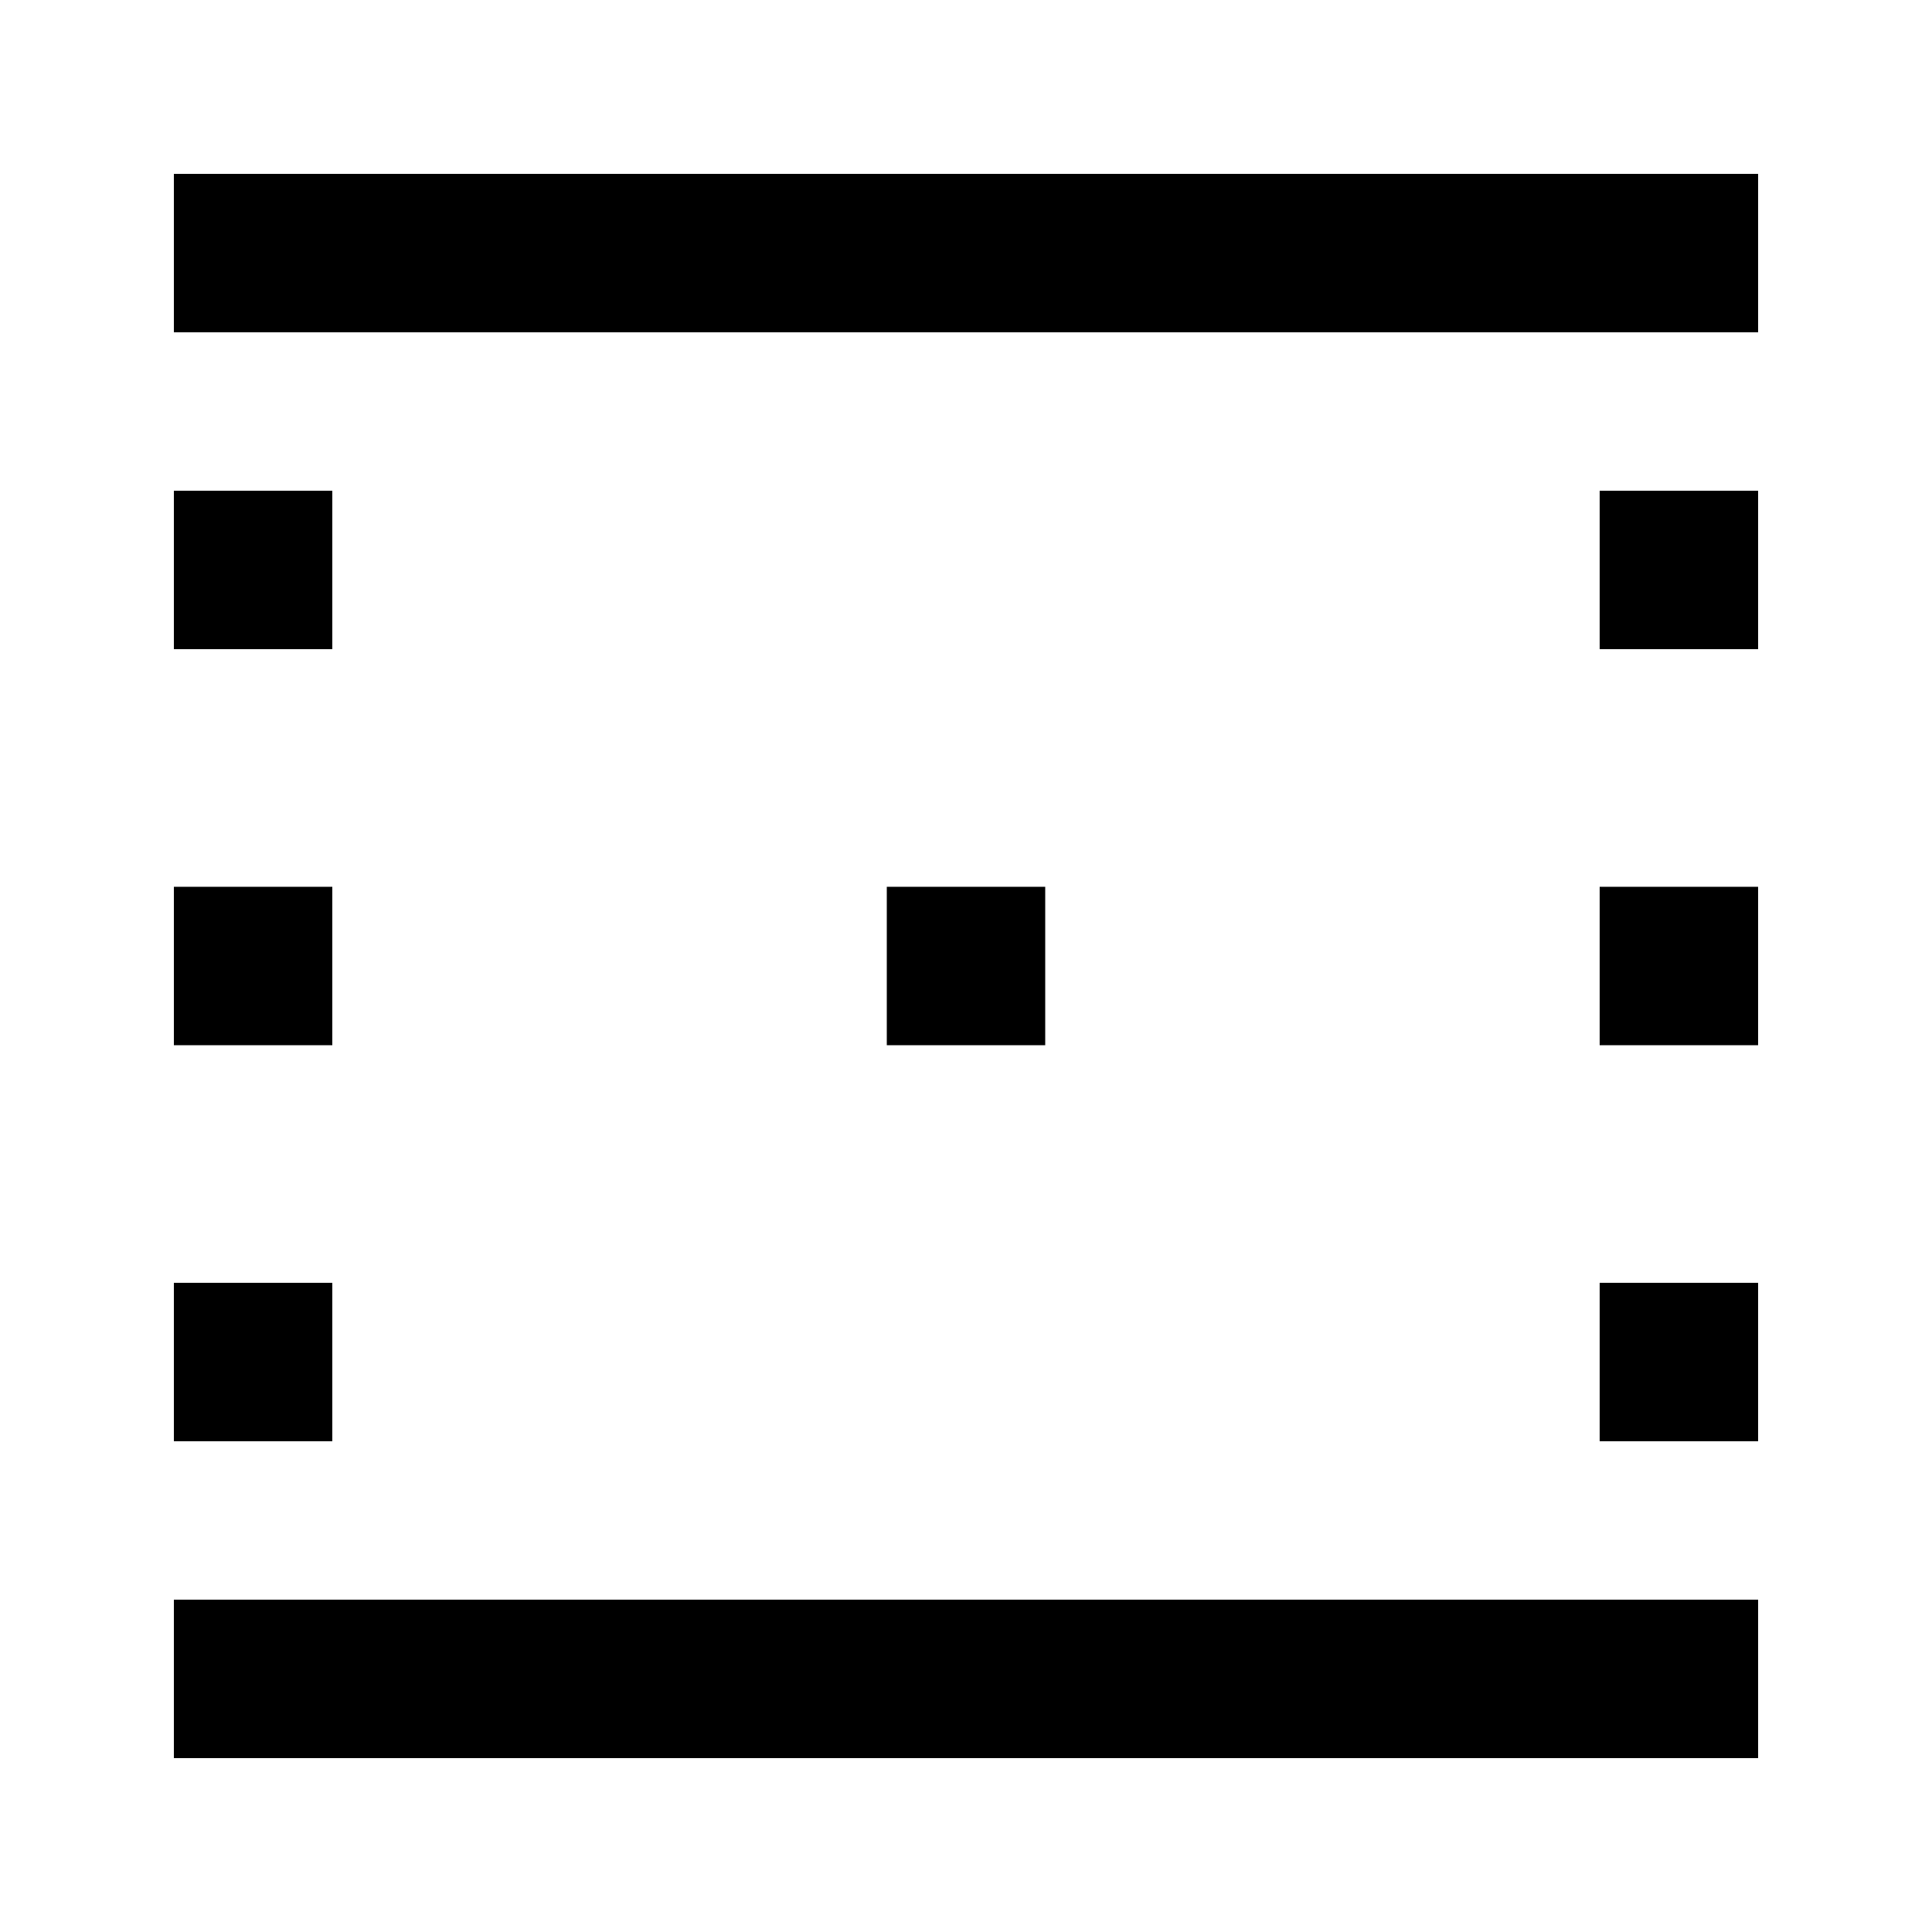
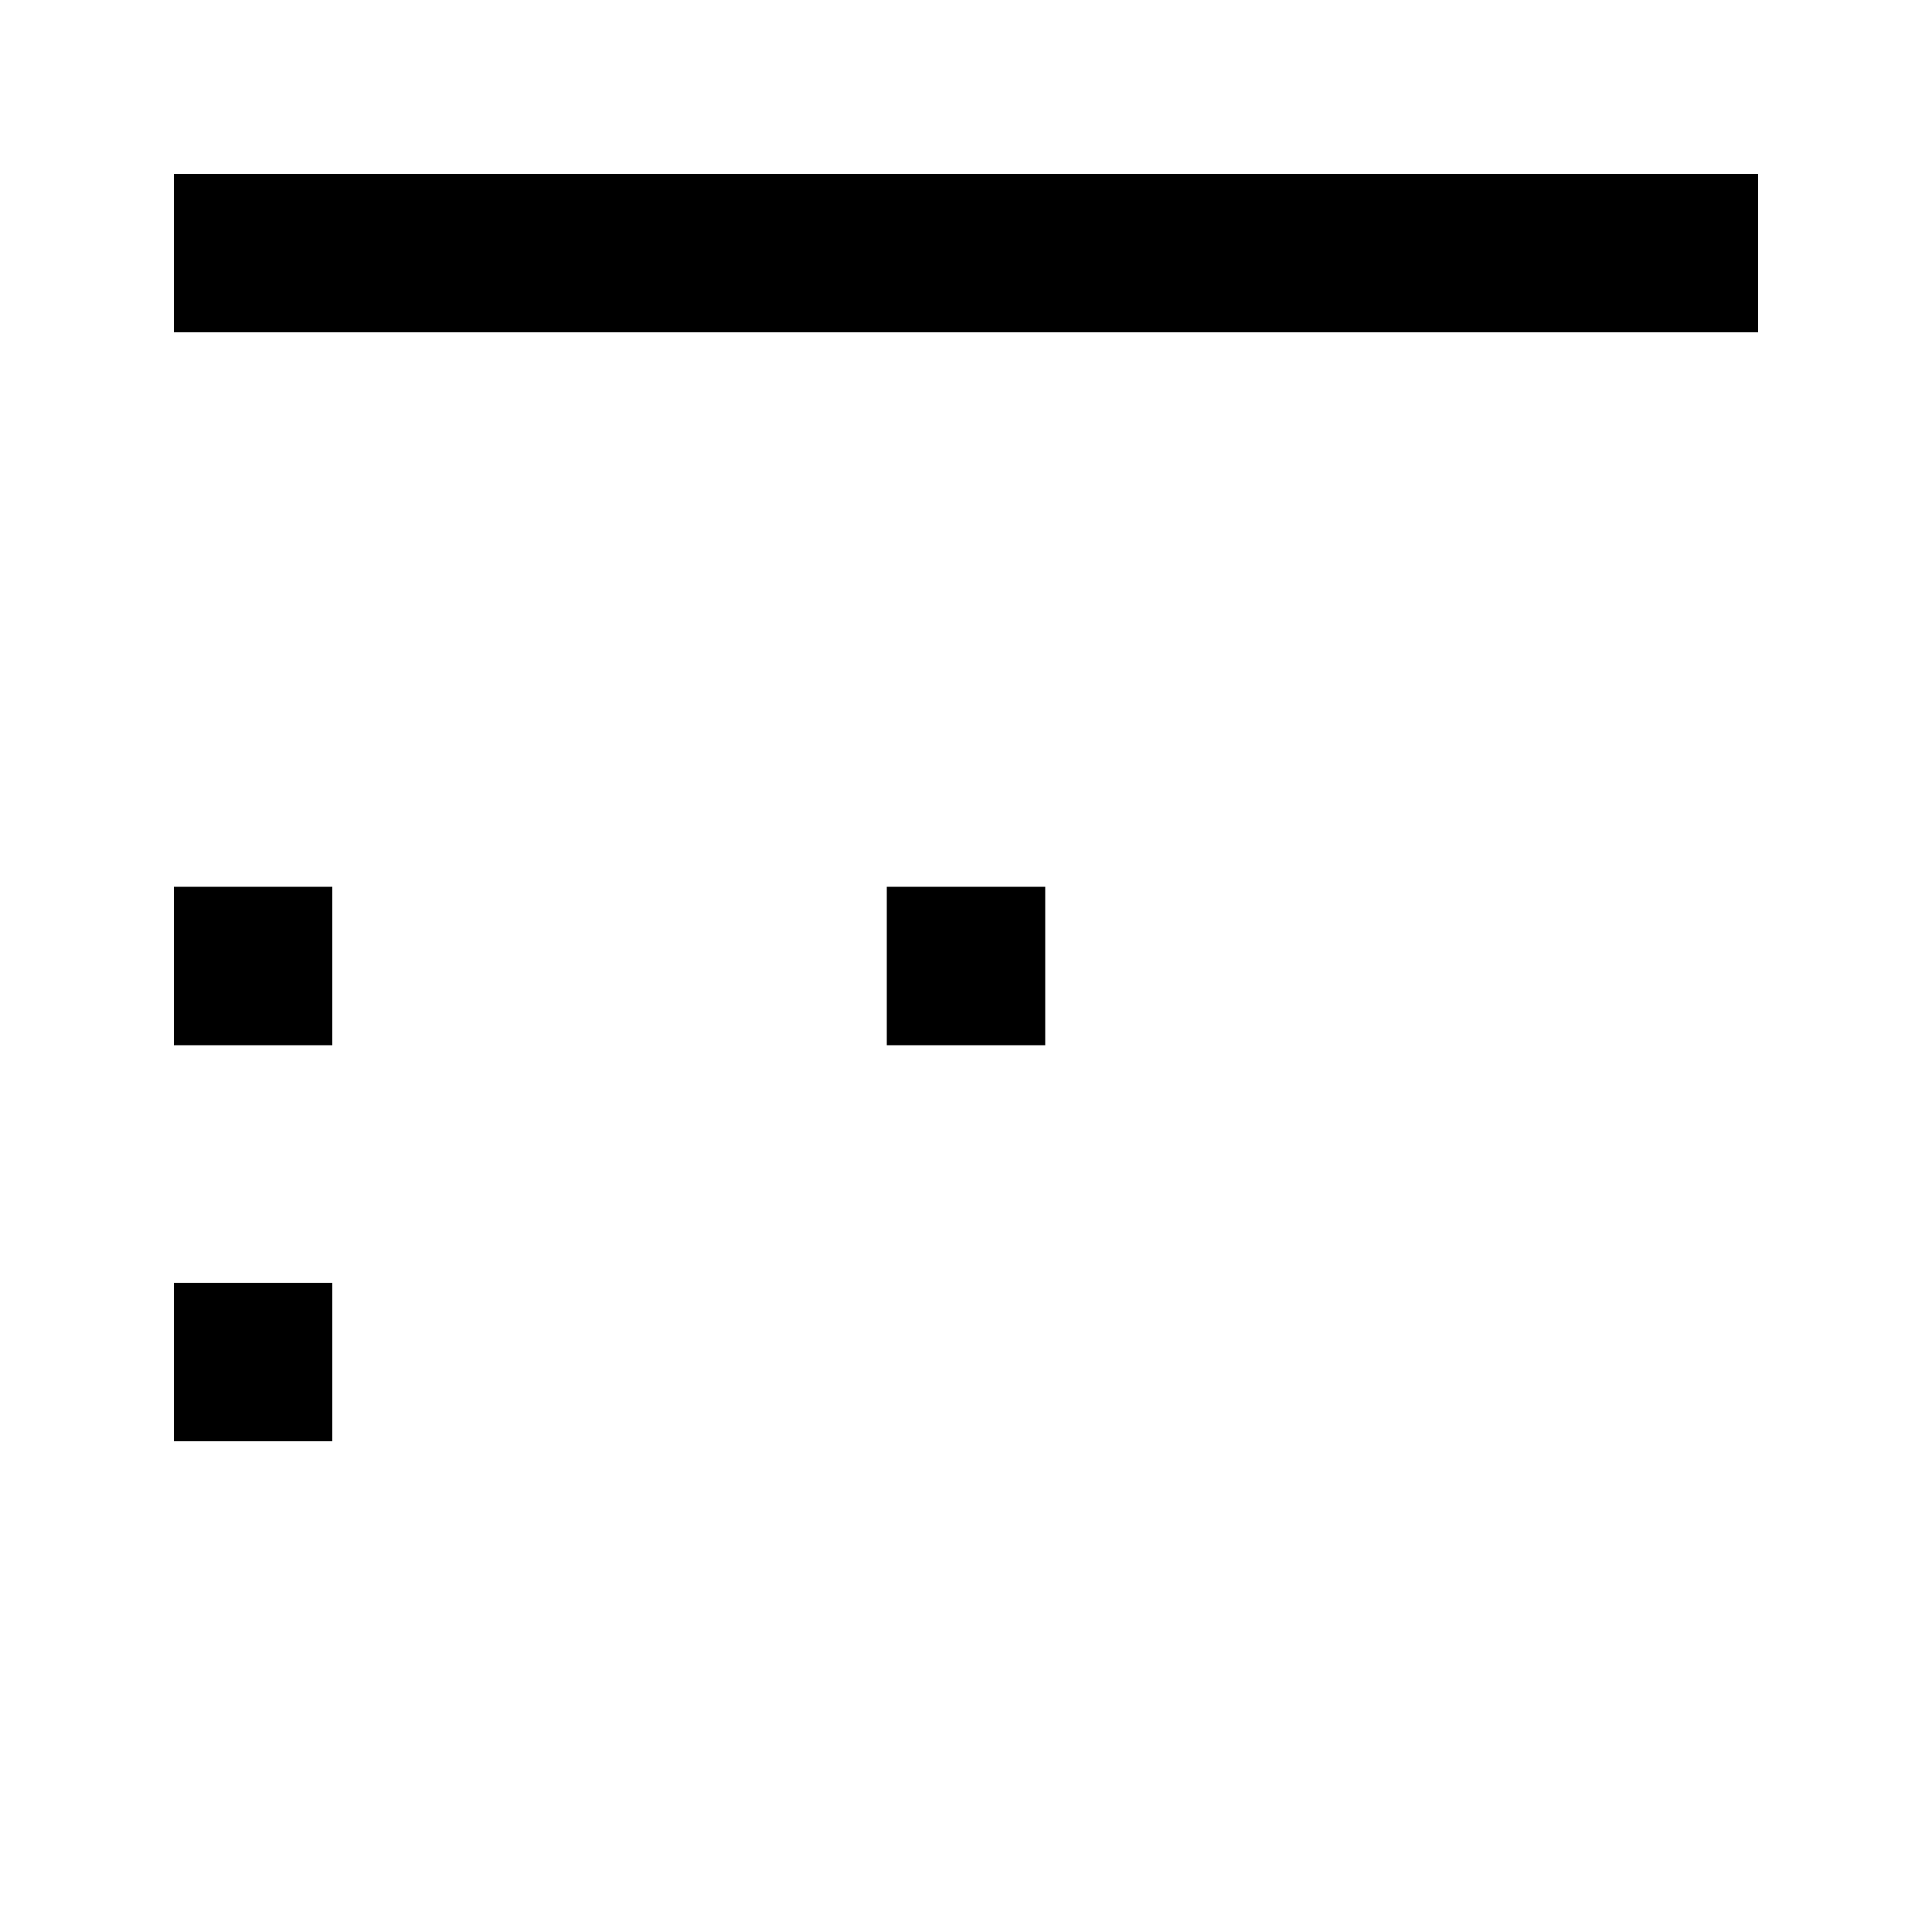
<svg xmlns="http://www.w3.org/2000/svg" fill="#000000" width="800px" height="800px" version="1.1" viewBox="144 144 512 512">
  <g>
    <path d="m379.01 379.01h41.984v41.984h-41.984z" />
    <path d="m190.08 190.08h419.84v41.984h-419.84z" />
-     <path d="m190.08 567.93h419.84v41.984h-419.84z" />
    <path d="m190.08 379.01h41.984v41.984h-41.984z" />
-     <path d="m190.08 274.05h41.984v41.984h-41.984z" />
    <path d="m190.08 483.96h41.984v41.984h-41.984z" />
-     <path d="m567.93 379.01h41.984v41.984h-41.984z" />
-     <path d="m567.93 274.05h41.984v41.984h-41.984z" />
-     <path d="m567.93 483.96h41.984v41.984h-41.984z" />
  </g>
</svg>